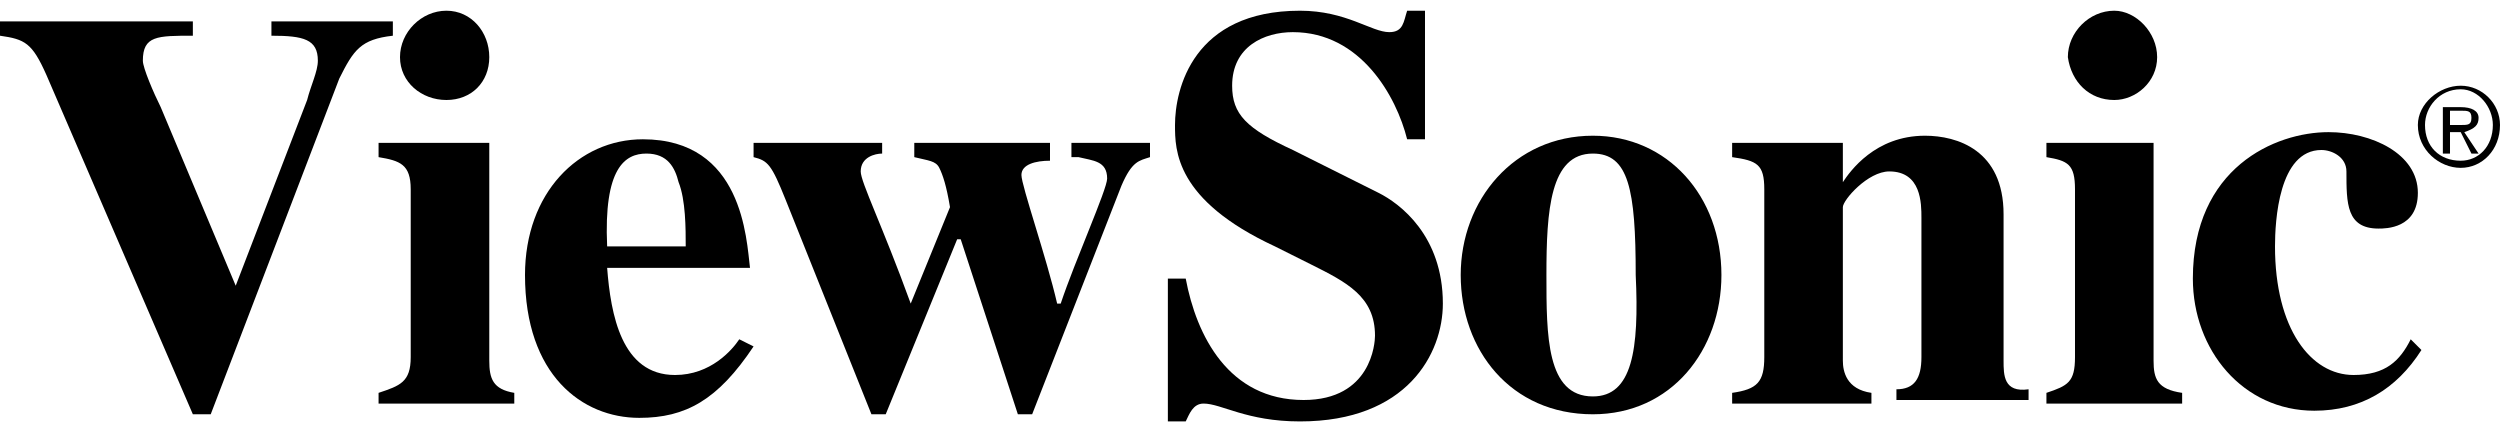
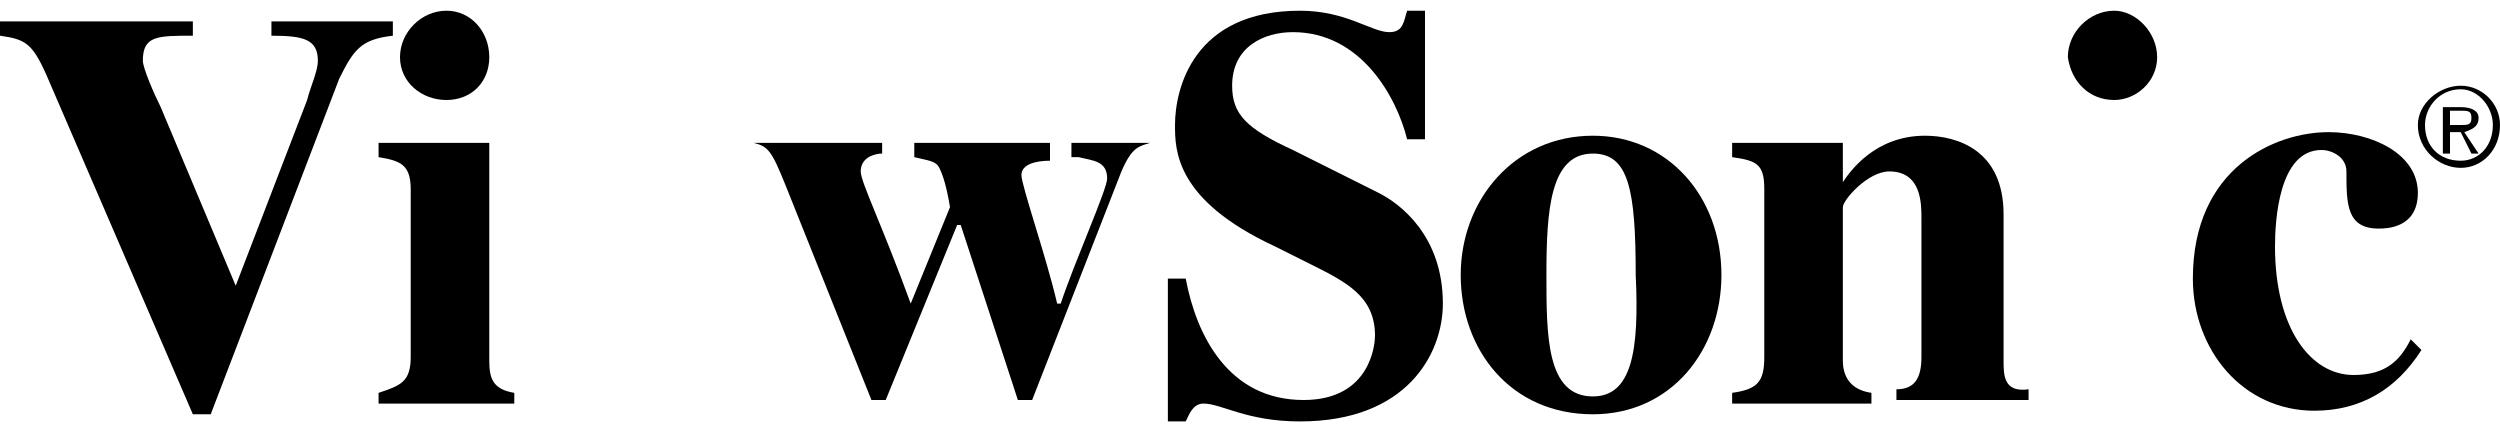
<svg xmlns="http://www.w3.org/2000/svg" version="1.1" id="Layer_1" x="0px" y="0px" viewBox="0 0 70 12" style="enable-background:new 0 0 70 12;" xml:space="preserve">
  <g>
    <path d="M13.7,10.1V4h-3.1v0.4c0.6,0.1,0.9,0.2,0.9,0.9v4.7c0,0.7-0.3,0.8-0.9,1v0.3h3.8V11C13.8,10.9,13.7,10.6,13.7,10.1z" />
-     <path d="M18.9,10.5c-1.5,0-1.8-1.7-1.9-3h4c-0.1-0.8-0.2-3.6-3-3.6c-1.8,0-3.3,1.5-3.3,3.8c0,2.8,1.6,4,3.2,4c1.3,0,2.2-0.5,3.2-2   l-0.4-0.2C20.5,9.8,19.9,10.5,18.9,10.5z M18.1,4.3c0.6,0,0.8,0.4,0.9,0.8c0.2,0.5,0.2,1.3,0.2,1.8h-2.2   C16.9,4.7,17.5,4.3,18.1,4.3z" />
-     <path d="M30.2,4.4C30.6,4.5,31,4.5,31,5c0,0.3-0.9,2.3-1.3,3.5h-0.1c-0.3-1.3-1-3.3-1-3.6c0-0.3,0.4-0.4,0.8-0.4V4h-3.8v0.4   c0.4,0.1,0.6,0.1,0.7,0.3c0.1,0.2,0.2,0.5,0.3,1.1l-1.1,2.7c-0.8-2.2-1.4-3.4-1.4-3.7c0-0.4,0.4-0.5,0.6-0.5V4h-3.6v0.4   c0.4,0.1,0.5,0.2,0.9,1.2l2.4,6h0.4l2-4.9h0.1l1.6,4.9h0.4l2.5-6.4c0.3-0.7,0.5-0.7,0.8-0.8h0V4h-2.2V4.4z" />
+     <path d="M30.2,4.4C30.6,4.5,31,4.5,31,5c0,0.3-0.9,2.3-1.3,3.5h-0.1c-0.3-1.3-1-3.3-1-3.6c0-0.3,0.4-0.4,0.8-0.4V4h-3.8v0.4   c0.4,0.1,0.6,0.1,0.7,0.3c0.1,0.2,0.2,0.5,0.3,1.1l-1.1,2.7c-0.8-2.2-1.4-3.4-1.4-3.7c0-0.4,0.4-0.5,0.6-0.5V4h-3.6c0.4,0.1,0.5,0.2,0.9,1.2l2.4,6h0.4l2-4.9h0.1l1.6,4.9h0.4l2.5-6.4c0.3-0.7,0.5-0.7,0.8-0.8h0V4h-2.2V4.4z" />
    <path d="M59.2,2.8c0.6,0,1.2-0.5,1.2-1.2c0-0.7-0.6-1.3-1.2-1.3c-0.7,0-1.3,0.6-1.3,1.3C58,2.3,58.5,2.8,59.2,2.8z" />
    <path d="M12.5,2.8c0.7,0,1.2-0.5,1.2-1.2c0-0.7-0.5-1.3-1.2-1.3c-0.7,0-1.3,0.6-1.3,1.3C11.2,2.3,11.8,2.8,12.5,2.8z" />
    <path d="M11,0.6H7.6V1C8.5,1,8.9,1.1,8.9,1.7c0,0.3-0.2,0.7-0.3,1.1l-2,5.2L4.5,3C4.3,2.6,4,1.9,4,1.7C4,1,4.4,1,5.4,1V0.6H0V1   c0.7,0.1,0.9,0.2,1.3,1.1l4.1,9.5h0.5l3.6-9.4C9.9,1.4,10.1,1.1,11,1L11,0.6z" />
    <path d="M68.9,2.4c-0.6,0-1.2,0.5-1.2,1.1c0,0.7,0.6,1.2,1.2,1.2c0.6,0,1.1-0.5,1.1-1.2C70,2.9,69.5,2.4,68.9,2.4z M68.9,4.5   c-0.6,0-1-0.4-1-1c0-0.5,0.4-1,1-1c0.5,0,0.9,0.5,0.9,1C69.8,4.1,69.4,4.5,68.9,4.5z" />
-     <path d="M60.3,10.1V4h-3v0.4c0.6,0.1,0.8,0.2,0.8,0.9v4.7c0,0.7-0.2,0.8-0.8,1v0.3h3.8V11C60.4,10.9,60.3,10.6,60.3,10.1z" />
    <path d="M65.9,10.5c-1.2,0-2.2-1.3-2.2-3.6c0-0.7,0.1-2.7,1.3-2.7c0.3,0,0.7,0.2,0.7,0.6c0,0.9,0,1.6,0.9,1.6c0.2,0,1.1,0,1.1-1   c0-1.1-1.3-1.7-2.5-1.7c-1.5,0-3.8,1-3.8,4.1c0,2,1.4,3.7,3.4,3.7c1.3,0,2.3-0.6,3-1.7l-0.3-0.3C67.2,10.1,66.8,10.5,65.9,10.5z" />
    <path d="M69.4,3.3c0-0.2-0.2-0.3-0.5-0.3h-0.5v1.3h0.2l0-0.6h0.3l0.3,0.6h0.2L69,3.7C69.3,3.6,69.4,3.5,69.4,3.3z M68.6,3.5V3.1   h0.3c0.2,0,0.3,0,0.3,0.2c0,0.2-0.1,0.2-0.3,0.2H68.6z" />
    <path d="M38.6,5.4l-2.4-1.2c-1.3-0.6-1.7-1-1.7-1.8c0-1.1,0.9-1.5,1.7-1.5c1.9,0,2.9,1.8,3.2,3h0.5V0.3h-0.5   c-0.1,0.3-0.1,0.6-0.5,0.6c-0.5,0-1.2-0.6-2.5-0.6c-3,0-3.5,2.2-3.5,3.2c0,0.7,0,2.1,2.8,3.4l1,0.5c1,0.5,1.8,0.9,1.8,2   c0,0.2-0.1,1.8-2,1.8c-2.1,0-3-1.8-3.3-3.4h-0.5v4h0.5c0.1-0.2,0.2-0.5,0.5-0.5c0.5,0,1.2,0.5,2.7,0.5c3,0,4-1.9,4-3.3   C40.4,6.6,39.2,5.7,38.6,5.4z" />
    <path d="M44.6,3.8c-2.2,0-3.7,1.8-3.7,3.9c0,2.1,1.4,3.9,3.7,3.9c2.2,0,3.6-1.8,3.6-3.9C48.2,5.5,46.7,3.8,44.6,3.8z M44.6,11.1   c-1.3,0-1.3-1.7-1.3-3.4c0-1.8,0.1-3.4,1.3-3.4c1,0,1.2,1,1.2,3.4C45.9,9.8,45.7,11.1,44.6,11.1z" />
    <path d="M56.1,10.1V6c0-1.8-1.3-2.2-2.2-2.2c-1.4,0-2.1,1-2.3,1.3V4h-3.1v0.4c0.7,0.1,0.9,0.2,0.9,0.9v4.7c0,0.7-0.2,0.9-0.9,1v0.3   h3.9V11c-0.7-0.1-0.8-0.6-0.8-0.9V5.8c0-0.2,0.7-1,1.3-1c0.9,0,0.9,0.9,0.9,1.3v3.9c0,0.6-0.2,0.9-0.7,0.9v0.3h3.7l0-0.3   C56.1,11,56.1,10.5,56.1,10.1z" />
  </g>
</svg>